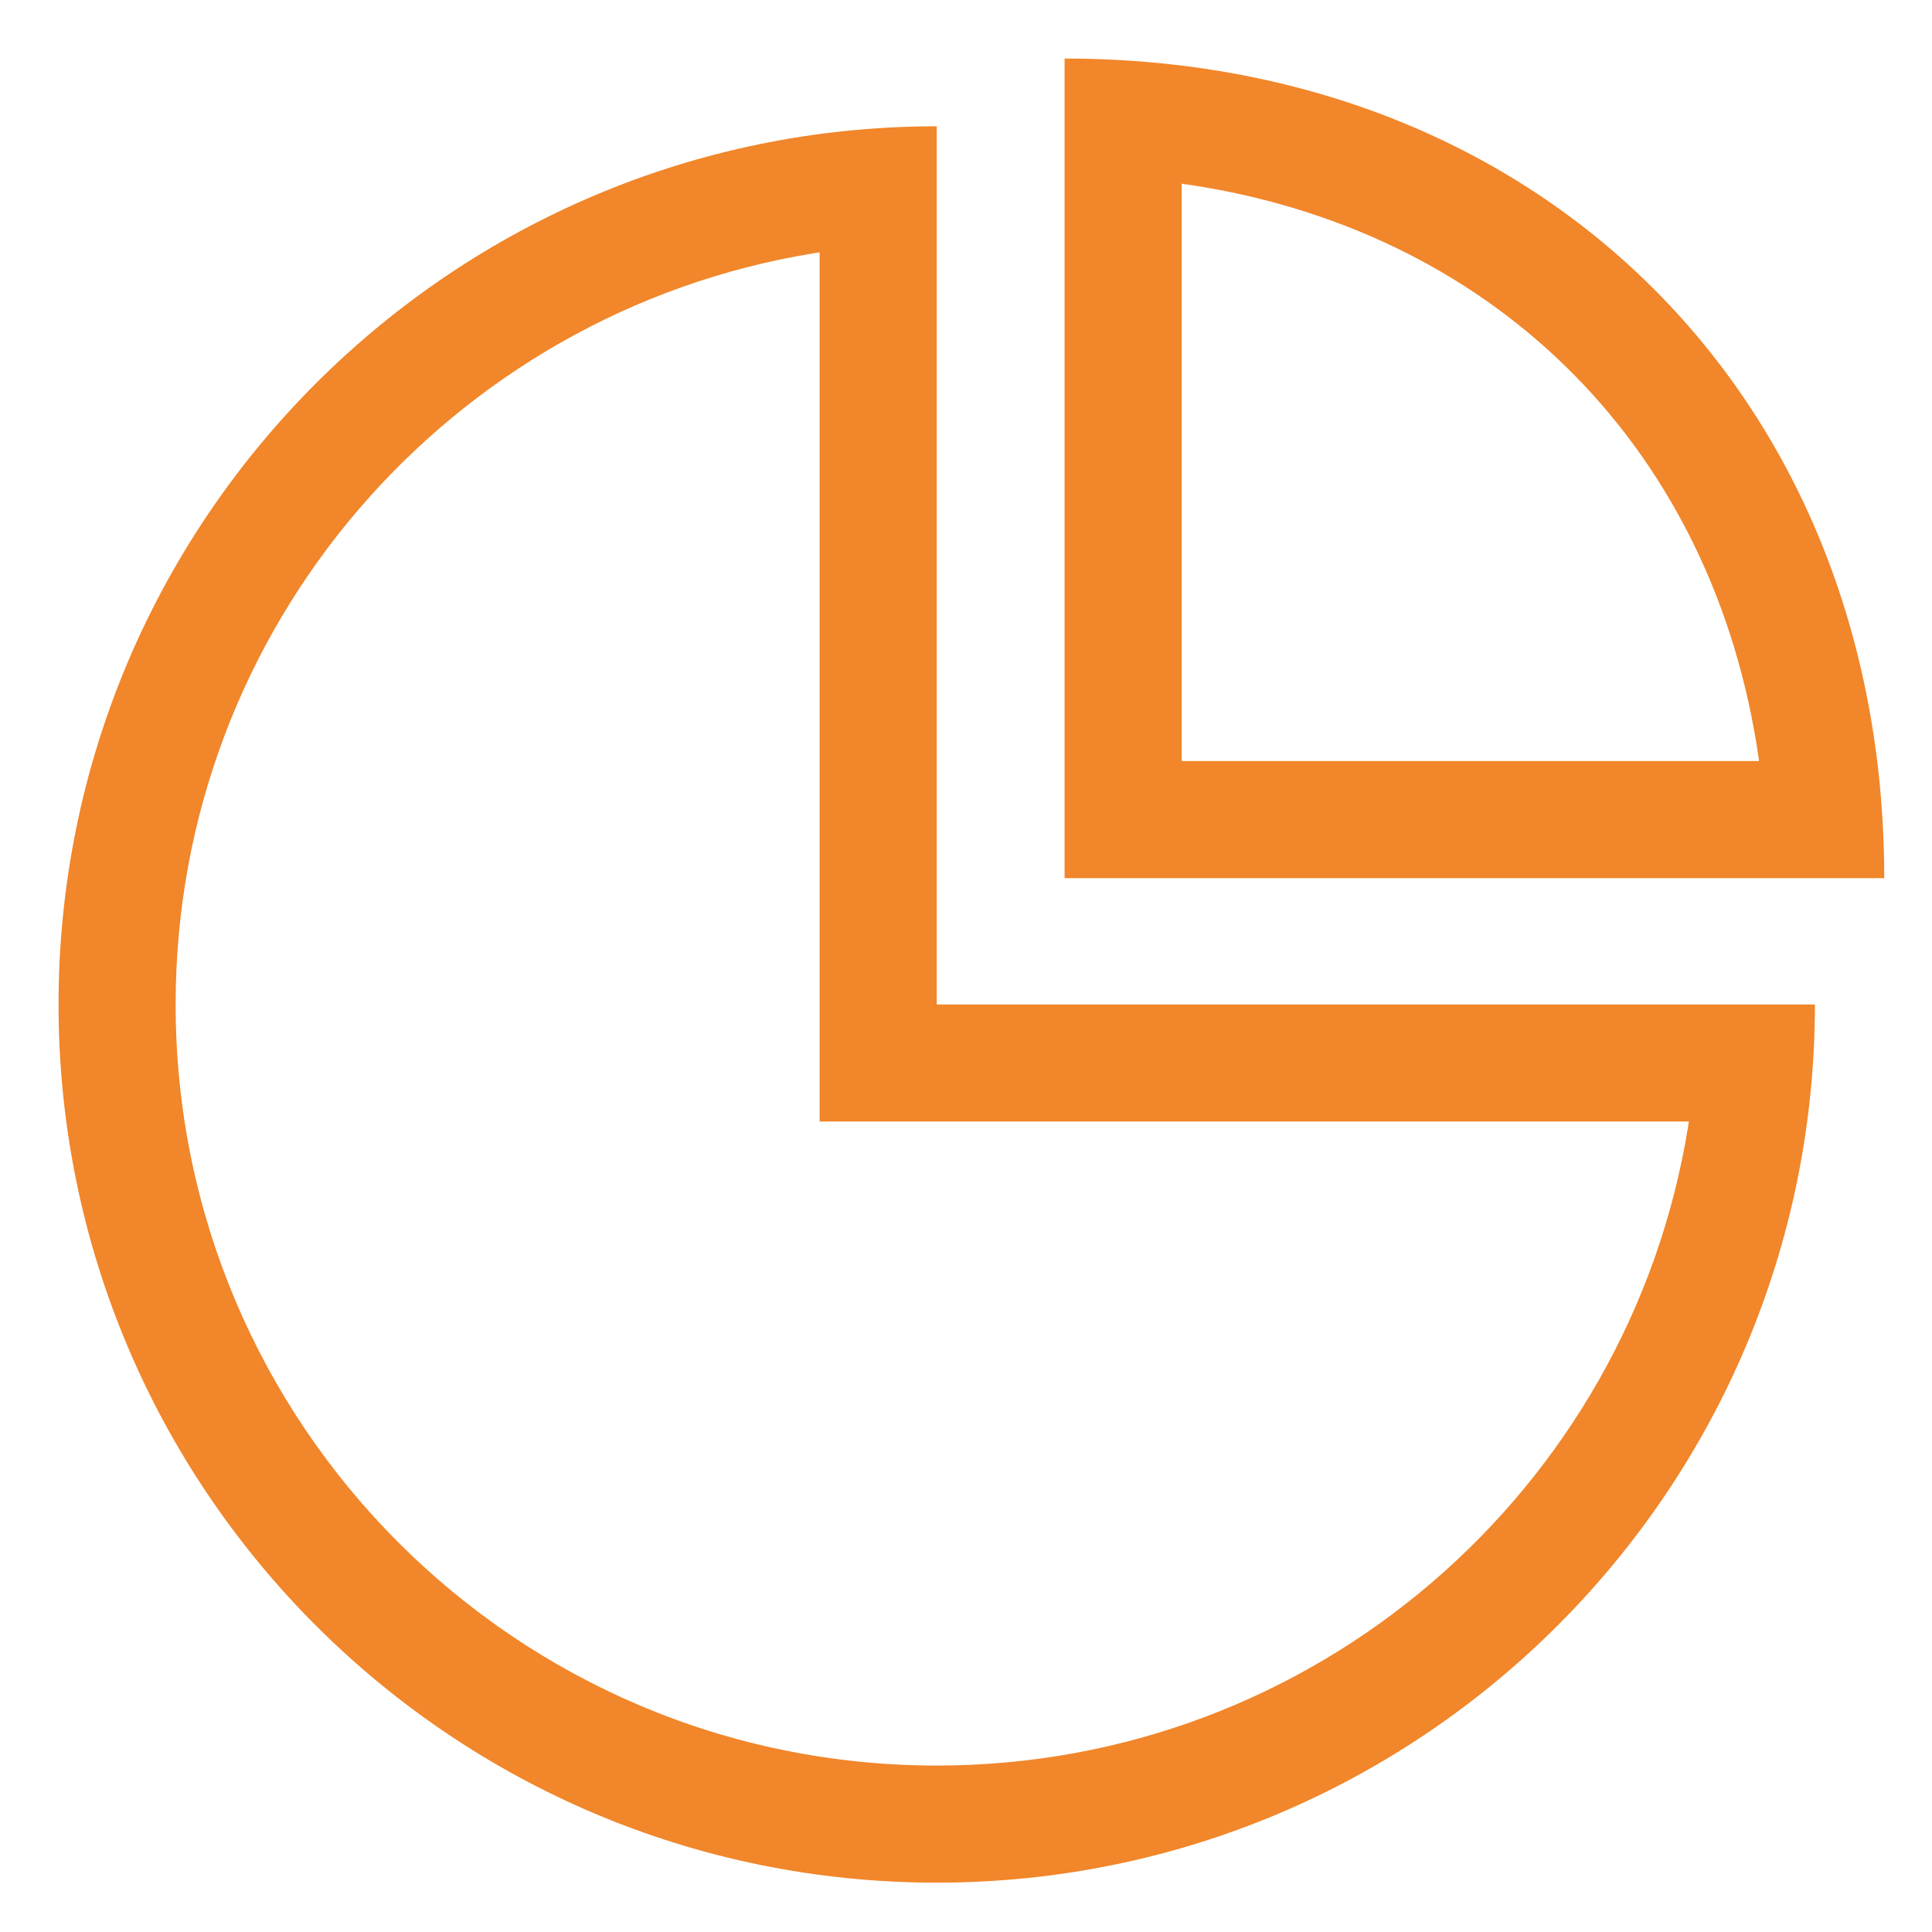
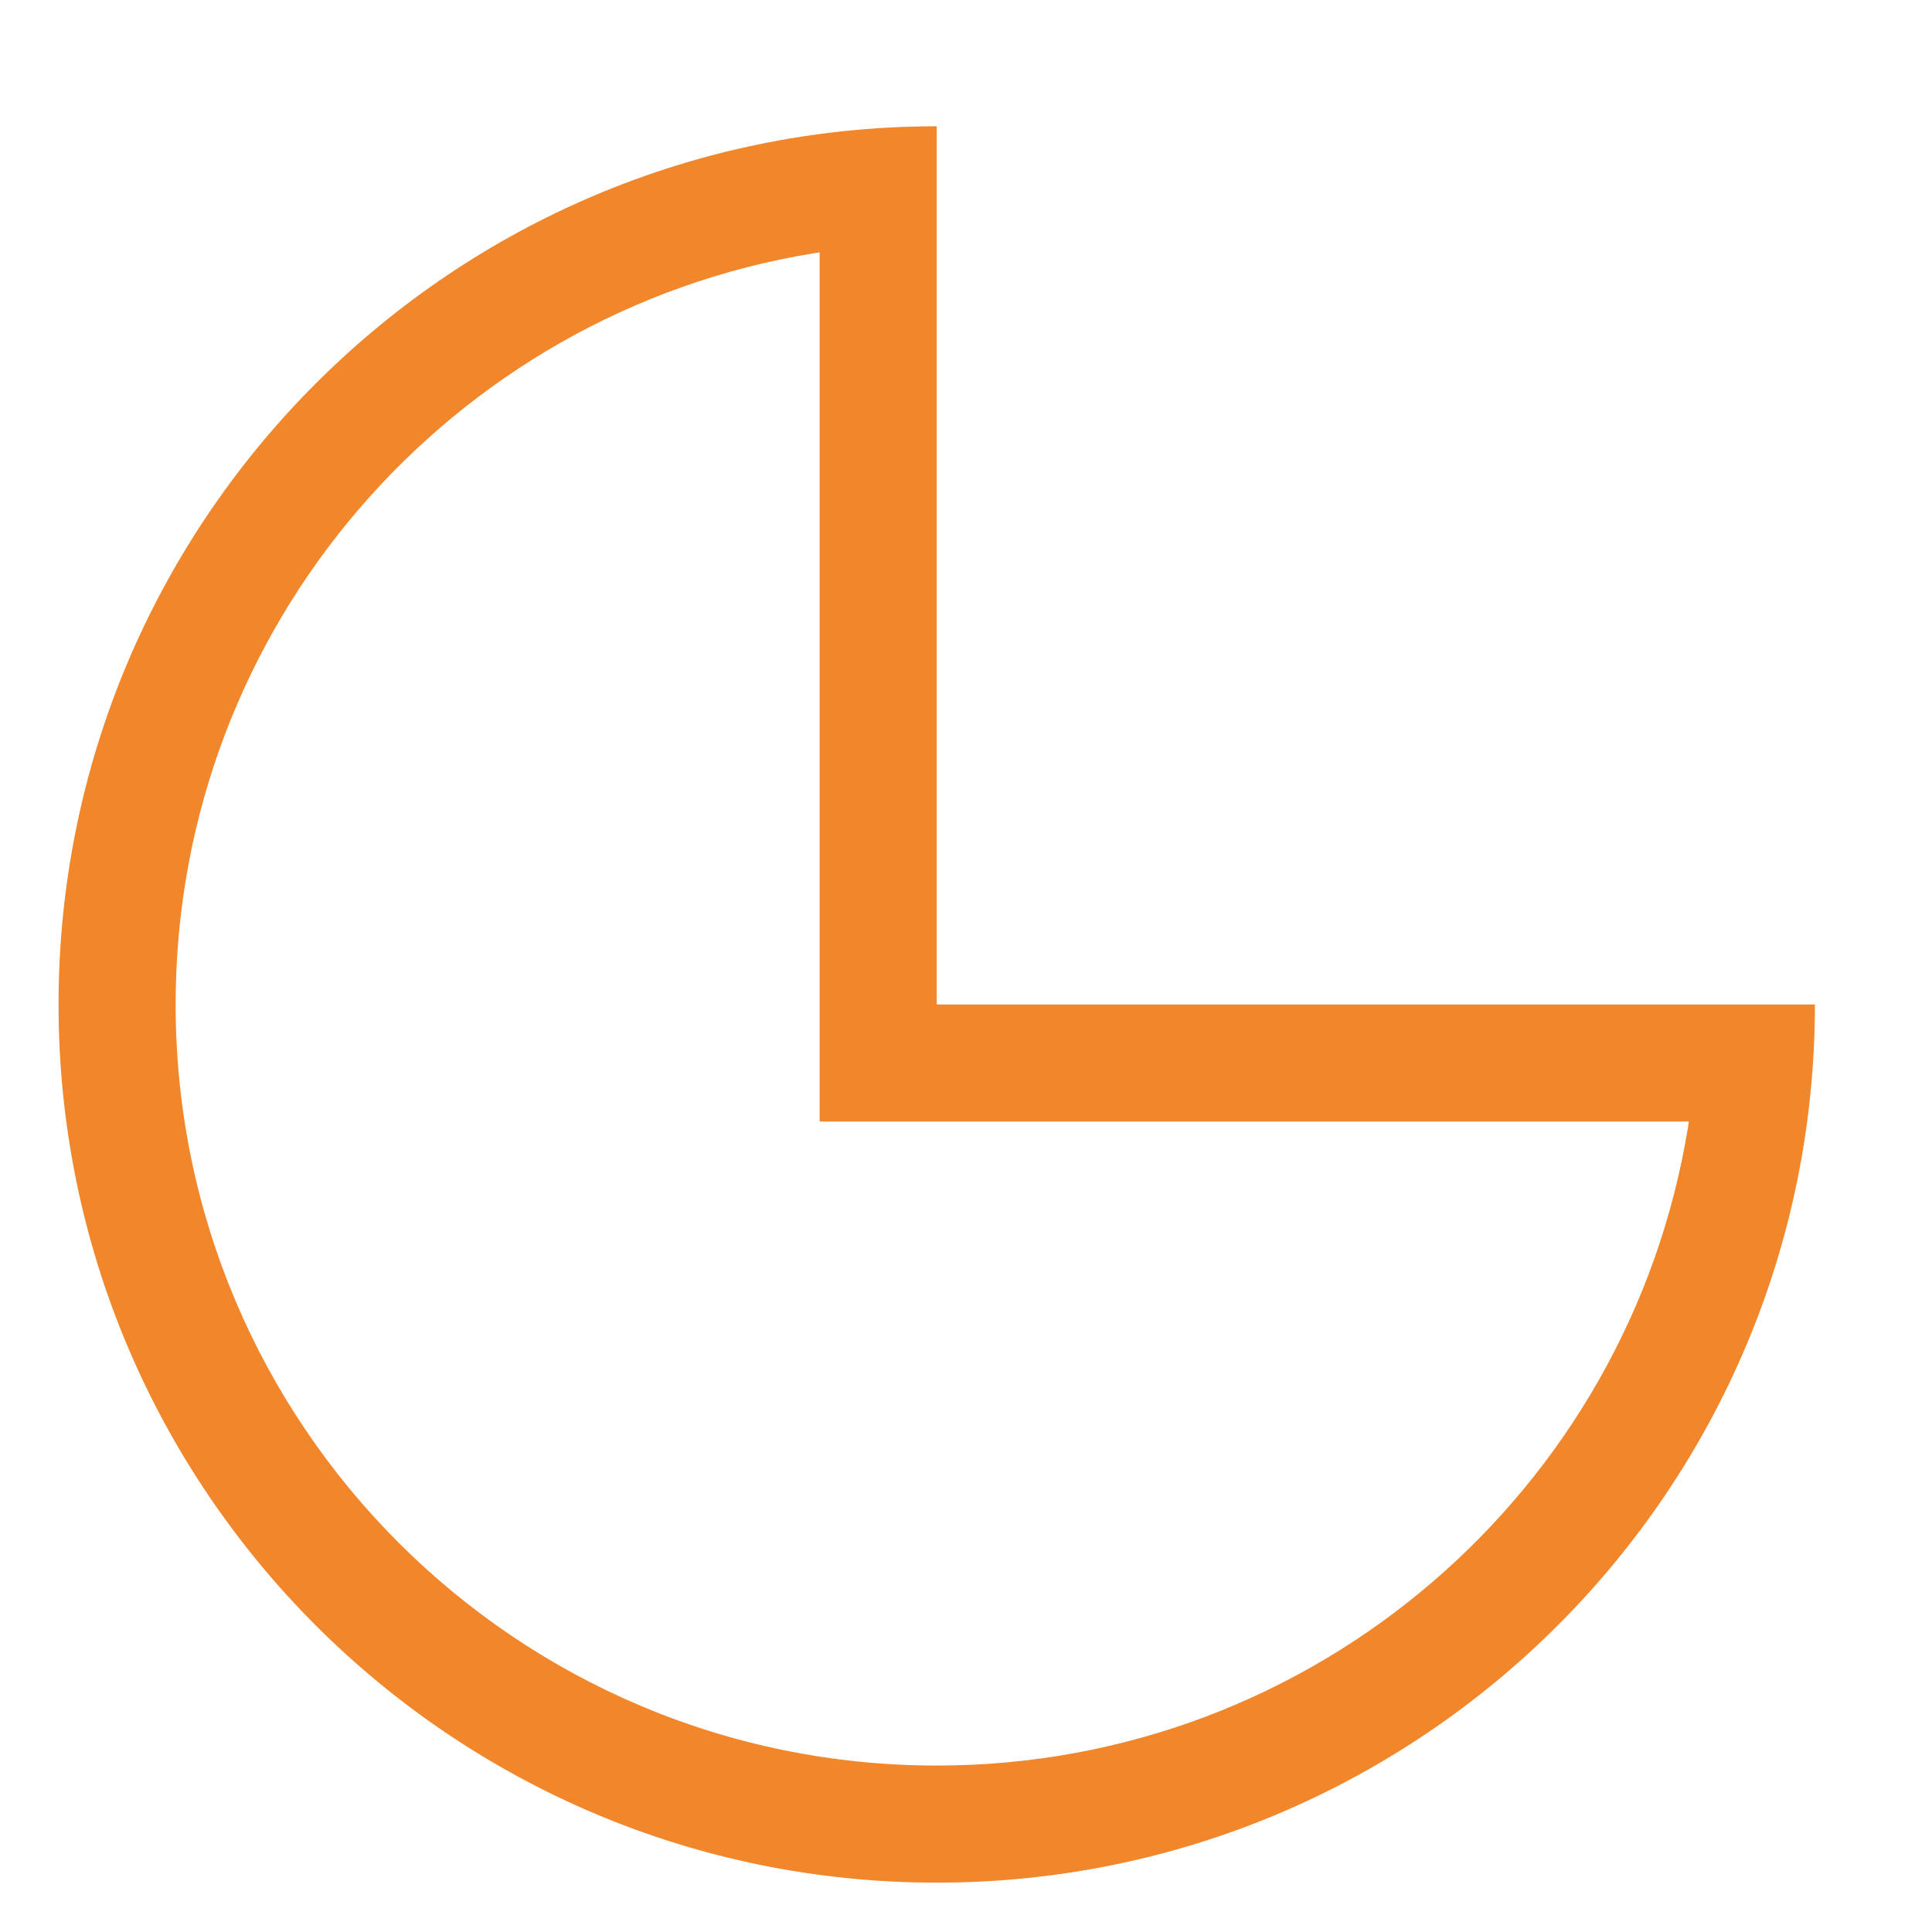
<svg xmlns="http://www.w3.org/2000/svg" width="66px" height="66px" viewBox="0 0 66 66" version="1.1">
  <title>icon/优势/资产配置</title>
  <g id="icon/优势/资产配置" stroke="none" stroke-width="1" fill="none" fill-rule="evenodd">
-     <path d="M32,4.314 L32,34.314 L62,34.314 C62,50.883 48.569,64.314 32,64.314 C15.431,64.314 2,50.883 2,34.314 C2,17.912 15.164,4.583 31.504,4.318 L32,4.314 Z M28,8.62 L27.783,8.655 C15.429,10.67 6,21.391 6,34.314 C6,48.674 17.641,60.314 32,60.314 C44.923,60.314 55.645,50.886 57.66,38.532 L57.693,38.314 L28,38.314 L28,8.62 Z" id="路径" fill="#F1862A" fill-rule="nonzero" />
-     <path d="M36.368,2 C52.548,2 64.135,13.425 64.365,29.511 L64.368,30 L36.368,30 L36.368,2 Z M40.368,6.275 L40.368,25.999 L60.092,25.999 L60.078,25.893 C58.564,15.448 51.243,8.014 40.875,6.351 L40.368,6.275 Z" id="路径" fill="#F1862A" fill-rule="nonzero" />
+     <path d="M32,4.314 L32,34.314 L62,34.314 C62,50.883 48.569,64.314 32,64.314 C15.431,64.314 2,50.883 2,34.314 C2,17.912 15.164,4.583 31.504,4.318 L32,4.314 Z M28,8.62 L27.783,8.655 C15.429,10.67 6,21.391 6,34.314 C6,48.674 17.641,60.314 32,60.314 C44.923,60.314 55.645,50.886 57.66,38.532 L57.693,38.314 L28,38.314 L28,8.62 " id="路径" fill="#F1862A" fill-rule="nonzero" />
    <polygon id="路径备份-5" points="0 0 66 0 66 66 0 66" />
  </g>
</svg>